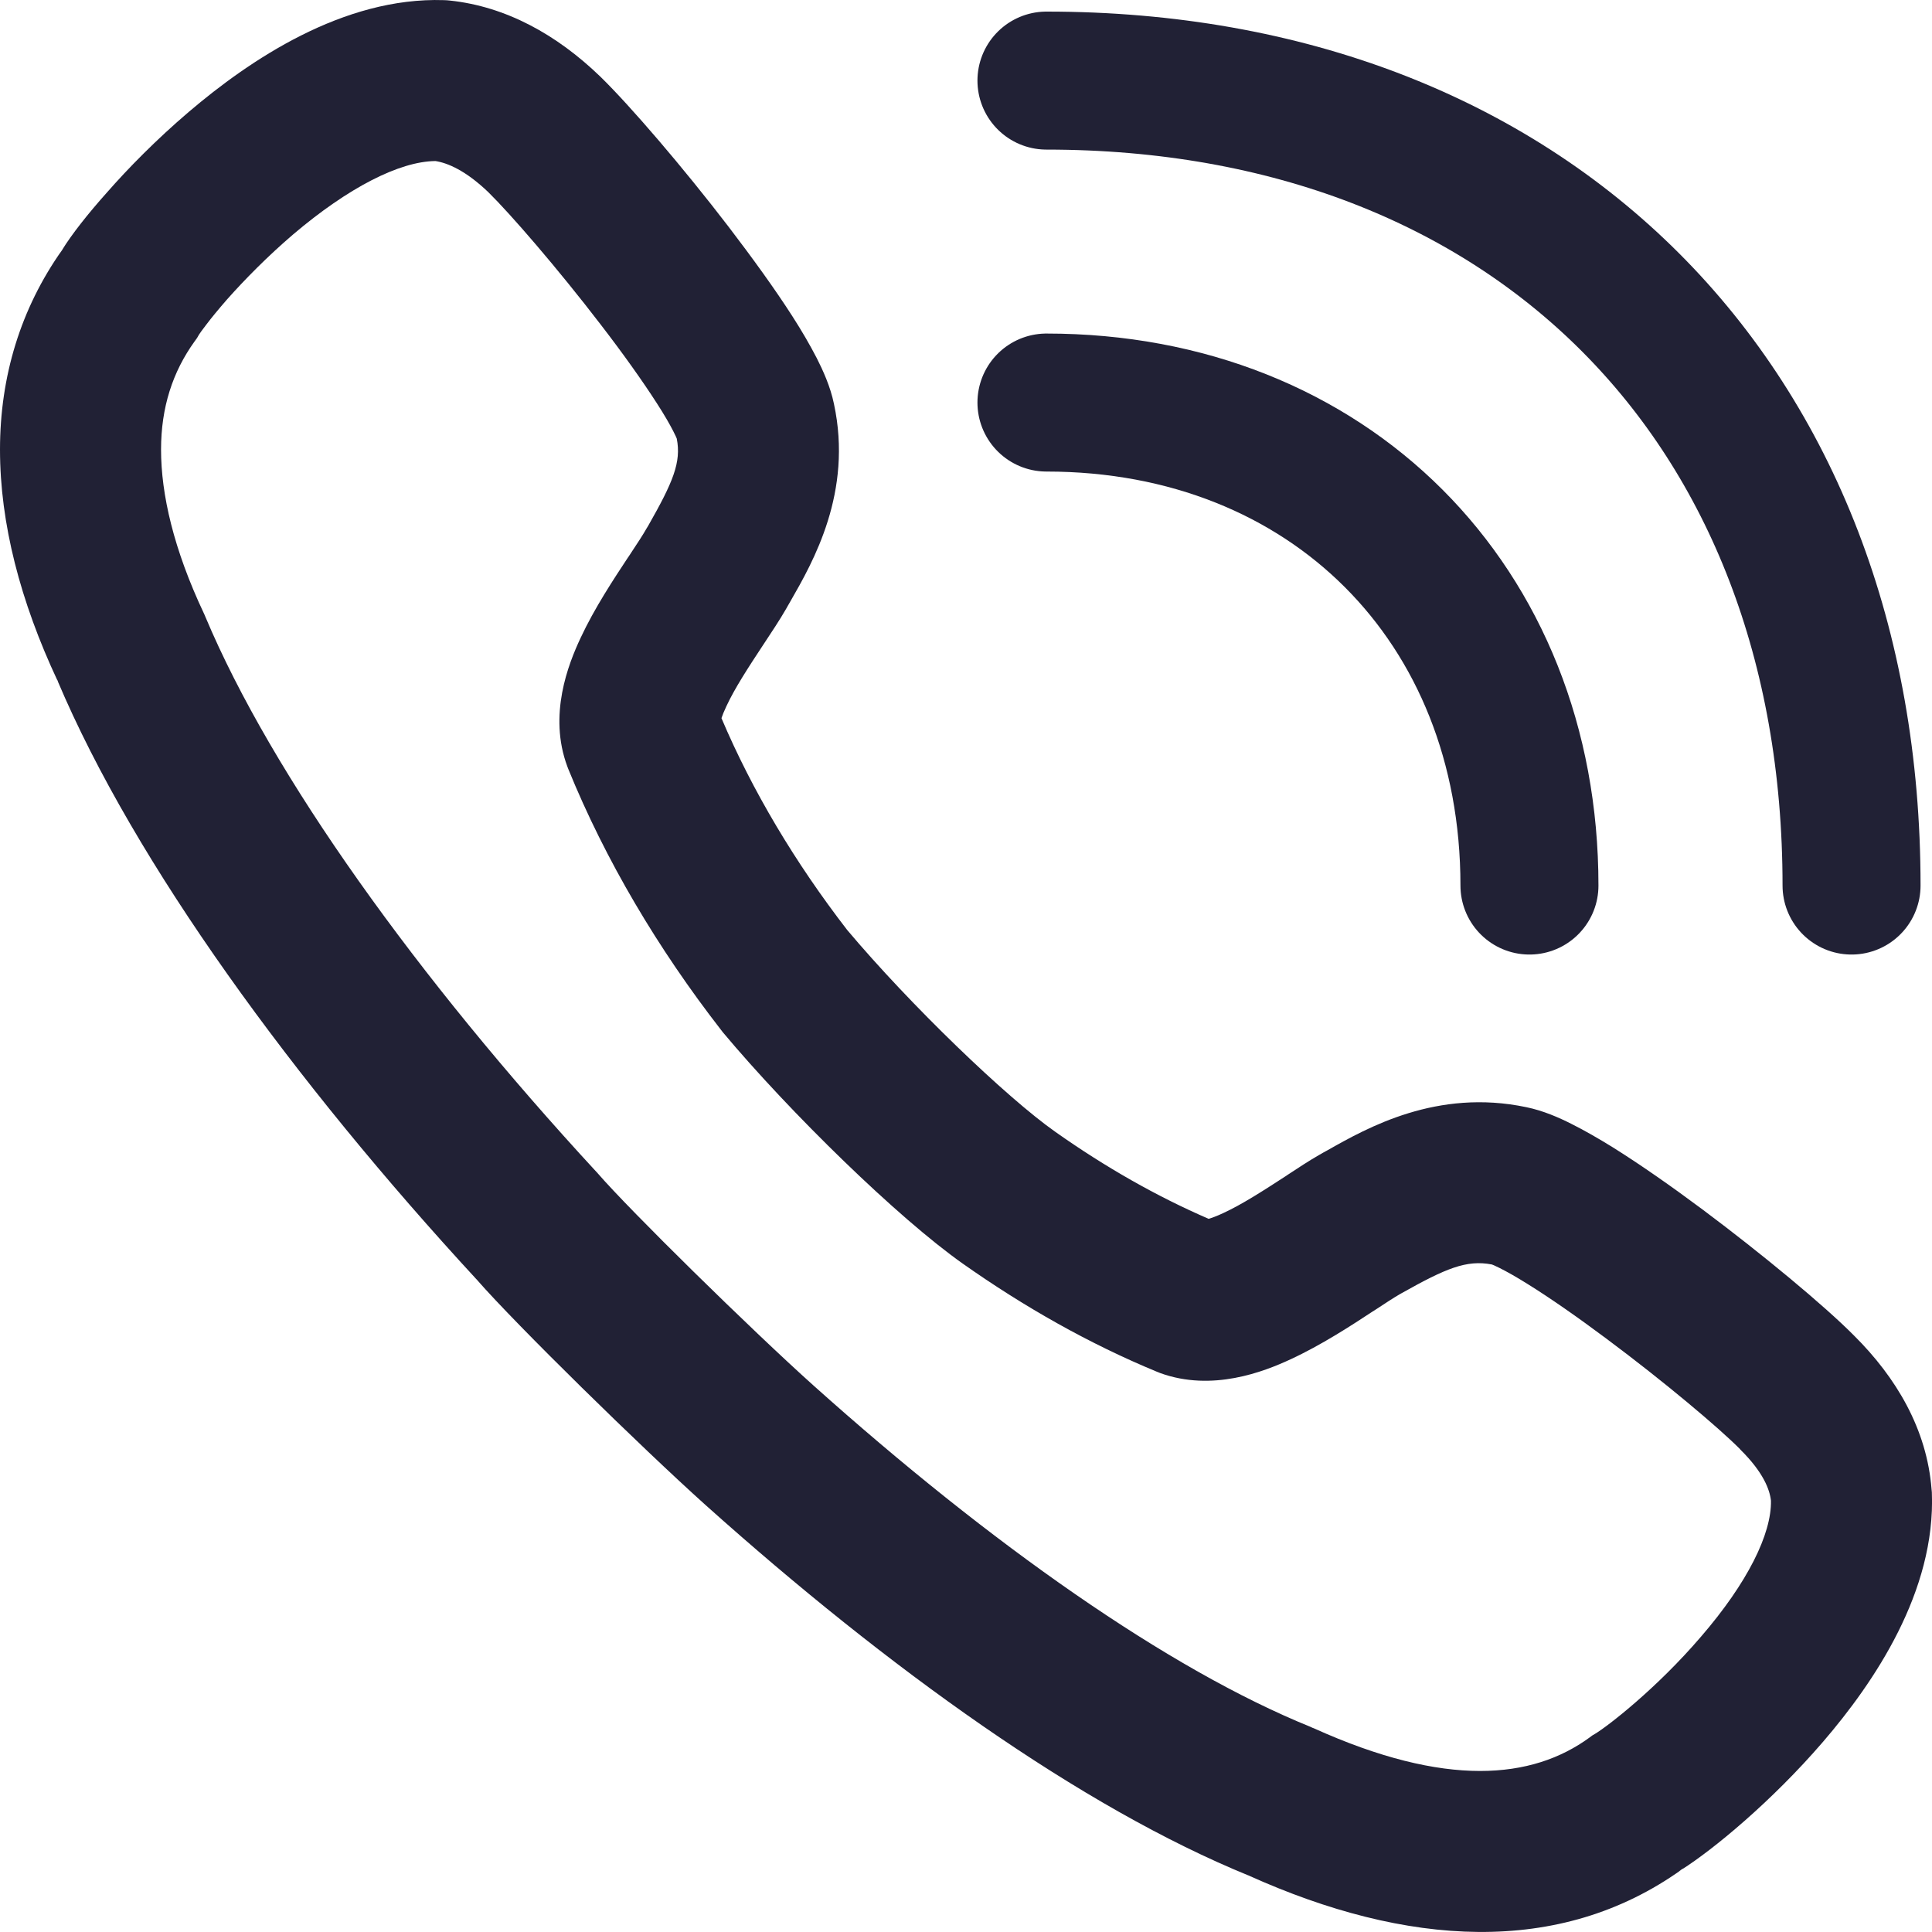
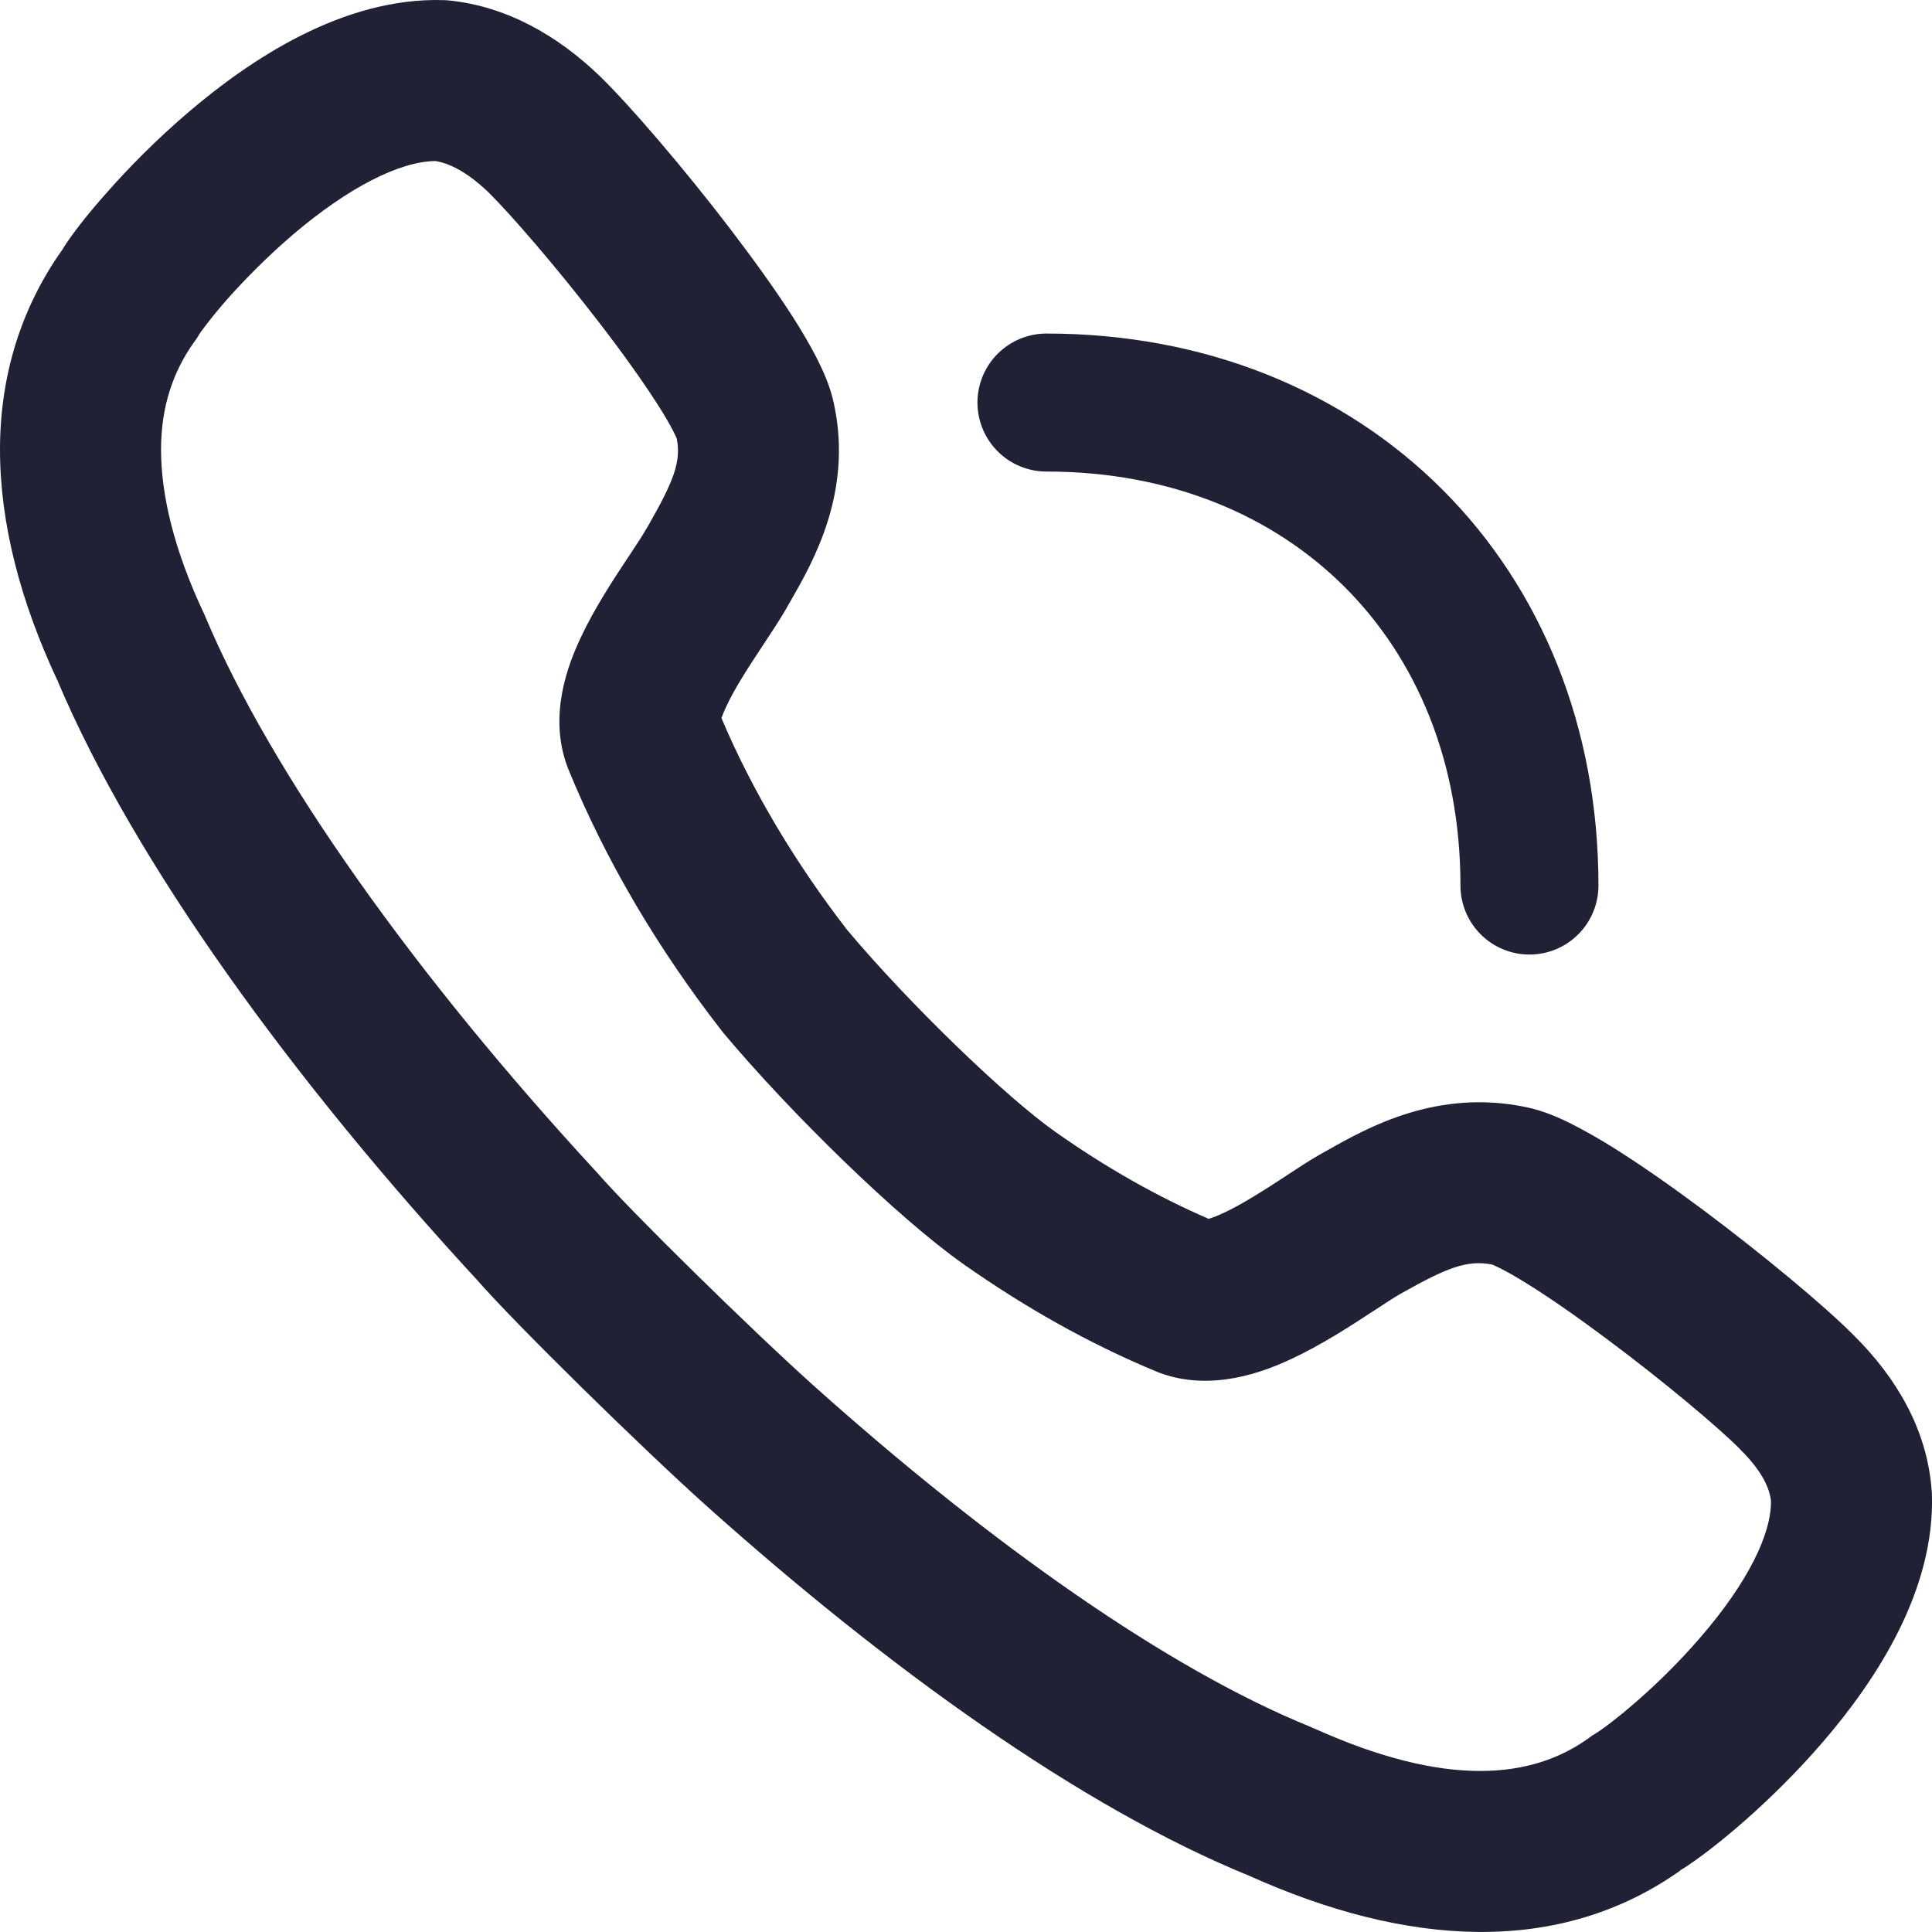
<svg xmlns="http://www.w3.org/2000/svg" width="14" height="14" viewBox="0 0 14 14" fill="none">
  <path d="M11.083 6.417C11.083 4.375 9.625 2.917 7.583 2.917" stroke="#212135" stroke-linecap="round" stroke-linejoin="round" />
-   <path d="M13.417 6.417C13.417 2.917 11.083 0.584 7.583 0.584" stroke="#212135" stroke-linecap="round" stroke-linejoin="round" />
  <path fill-rule="evenodd" clip-rule="evenodd" d="M1.369 0.81C1.807 0.437 2.485 -0.023 3.217 0.001L3.239 0.002L3.26 0.004C3.666 0.047 4.034 0.25 4.35 0.555L4.352 0.557C4.568 0.768 4.95 1.213 5.281 1.645C5.449 1.865 5.614 2.092 5.744 2.295C5.809 2.396 5.869 2.499 5.919 2.596C5.963 2.683 6.017 2.8 6.043 2.926C6.181 3.567 5.892 4.071 5.729 4.355C5.722 4.367 5.716 4.377 5.71 4.388L5.697 4.411C5.65 4.493 5.589 4.584 5.537 4.663L5.531 4.672C5.421 4.839 5.325 4.986 5.264 5.117C5.246 5.155 5.235 5.183 5.228 5.204C5.451 5.73 5.762 6.251 6.139 6.739C6.594 7.28 7.293 7.953 7.649 8.203C8.009 8.457 8.381 8.669 8.758 8.832C8.782 8.825 8.816 8.813 8.863 8.791C9 8.728 9.153 8.629 9.321 8.52L9.328 8.515C9.402 8.466 9.486 8.411 9.561 8.368L9.565 8.366L9.589 8.352C9.599 8.346 9.609 8.341 9.62 8.335C9.908 8.172 10.413 7.887 11.06 8.023L11.062 8.023L11.059 8.023L11.06 8.023C11.183 8.048 11.3 8.1 11.387 8.144C11.483 8.192 11.585 8.251 11.687 8.314C11.89 8.441 12.118 8.601 12.338 8.765C12.77 9.088 13.22 9.461 13.435 9.678L13.433 9.676L13.437 9.68L13.435 9.678C13.741 9.982 13.963 10.356 13.997 10.793L13.998 10.803L13.999 10.814C14.028 11.532 13.58 12.192 13.211 12.621C12.837 13.056 12.41 13.406 12.187 13.547C12.13 13.583 12.226 13.519 12.187 13.547C11.299 14.182 10.189 14.104 9.051 13.592C9.024 13.58 9.074 13.601 9.051 13.592C7.834 13.096 6.432 12.087 5.116 10.909C4.647 10.488 3.742 9.601 3.457 9.275C3.459 9.277 3.461 9.279 3.463 9.281L3.451 9.268C3.453 9.27 3.455 9.273 3.457 9.275C2.13 7.837 0.977 6.257 0.417 4.933C0.405 4.903 0.429 4.957 0.417 4.933C0.147 4.357 0 3.792 0 3.258C0 2.727 0.15 2.236 0.449 1.813C0.442 1.824 0.436 1.834 0.43 1.843L0.463 1.792C0.458 1.799 0.453 1.806 0.449 1.813C0.518 1.7 0.638 1.548 0.773 1.397C0.928 1.22 1.133 1.011 1.369 0.81ZM8.727 8.839L8.729 8.839L8.727 8.839ZM5.22 5.237L5.22 5.236L5.22 5.237ZM1.444 2.422C1.443 2.423 1.443 2.423 1.443 2.423L1.428 2.449L1.41 2.474C1.251 2.695 1.167 2.952 1.167 3.258C1.167 3.582 1.258 3.98 1.478 4.446L1.483 4.457L1.488 4.469C1.97 5.616 3.025 7.087 4.32 8.49L4.326 8.496L4.332 8.503C4.563 8.77 5.437 9.629 5.895 10.04C7.177 11.188 8.465 12.096 9.5 12.515L9.51 12.52L9.521 12.524C10.479 12.957 11.104 12.893 11.518 12.591L11.538 12.576L11.56 12.563C11.651 12.508 12.004 12.236 12.326 11.86C12.663 11.47 12.838 11.115 12.833 10.874C12.824 10.794 12.778 10.669 12.611 10.504L12.608 10.5C12.455 10.346 12.059 10.012 11.64 9.7C11.435 9.547 11.235 9.407 11.069 9.304C10.986 9.252 10.918 9.214 10.866 9.188C10.834 9.172 10.817 9.165 10.811 9.163C10.626 9.127 10.474 9.193 10.16 9.369L10.144 9.378C10.099 9.404 10.041 9.442 9.959 9.496L9.946 9.504C9.794 9.604 9.575 9.747 9.352 9.85C9.156 9.941 8.784 10.086 8.408 9.95L8.396 9.945L8.383 9.94C7.892 9.737 7.421 9.47 6.977 9.157C6.508 8.826 5.729 8.067 5.237 7.479L5.231 7.471L5.224 7.462C4.769 6.876 4.387 6.234 4.117 5.57L4.114 5.562L4.111 5.554C3.972 5.181 4.118 4.813 4.207 4.623C4.308 4.406 4.45 4.192 4.549 4.042C4.552 4.038 4.555 4.033 4.558 4.029C4.618 3.938 4.659 3.876 4.686 3.828L4.697 3.81C4.877 3.494 4.938 3.349 4.904 3.178C4.902 3.173 4.895 3.156 4.879 3.125C4.853 3.074 4.814 3.006 4.761 2.924C4.655 2.759 4.513 2.56 4.356 2.356C4.038 1.941 3.696 1.547 3.539 1.393C3.374 1.235 3.244 1.181 3.156 1.167C2.895 1.169 2.523 1.36 2.125 1.698C1.938 1.858 1.772 2.027 1.646 2.169C1.584 2.24 1.533 2.302 1.496 2.351C1.463 2.393 1.448 2.416 1.444 2.422Z" fill="#212135" />
</svg>